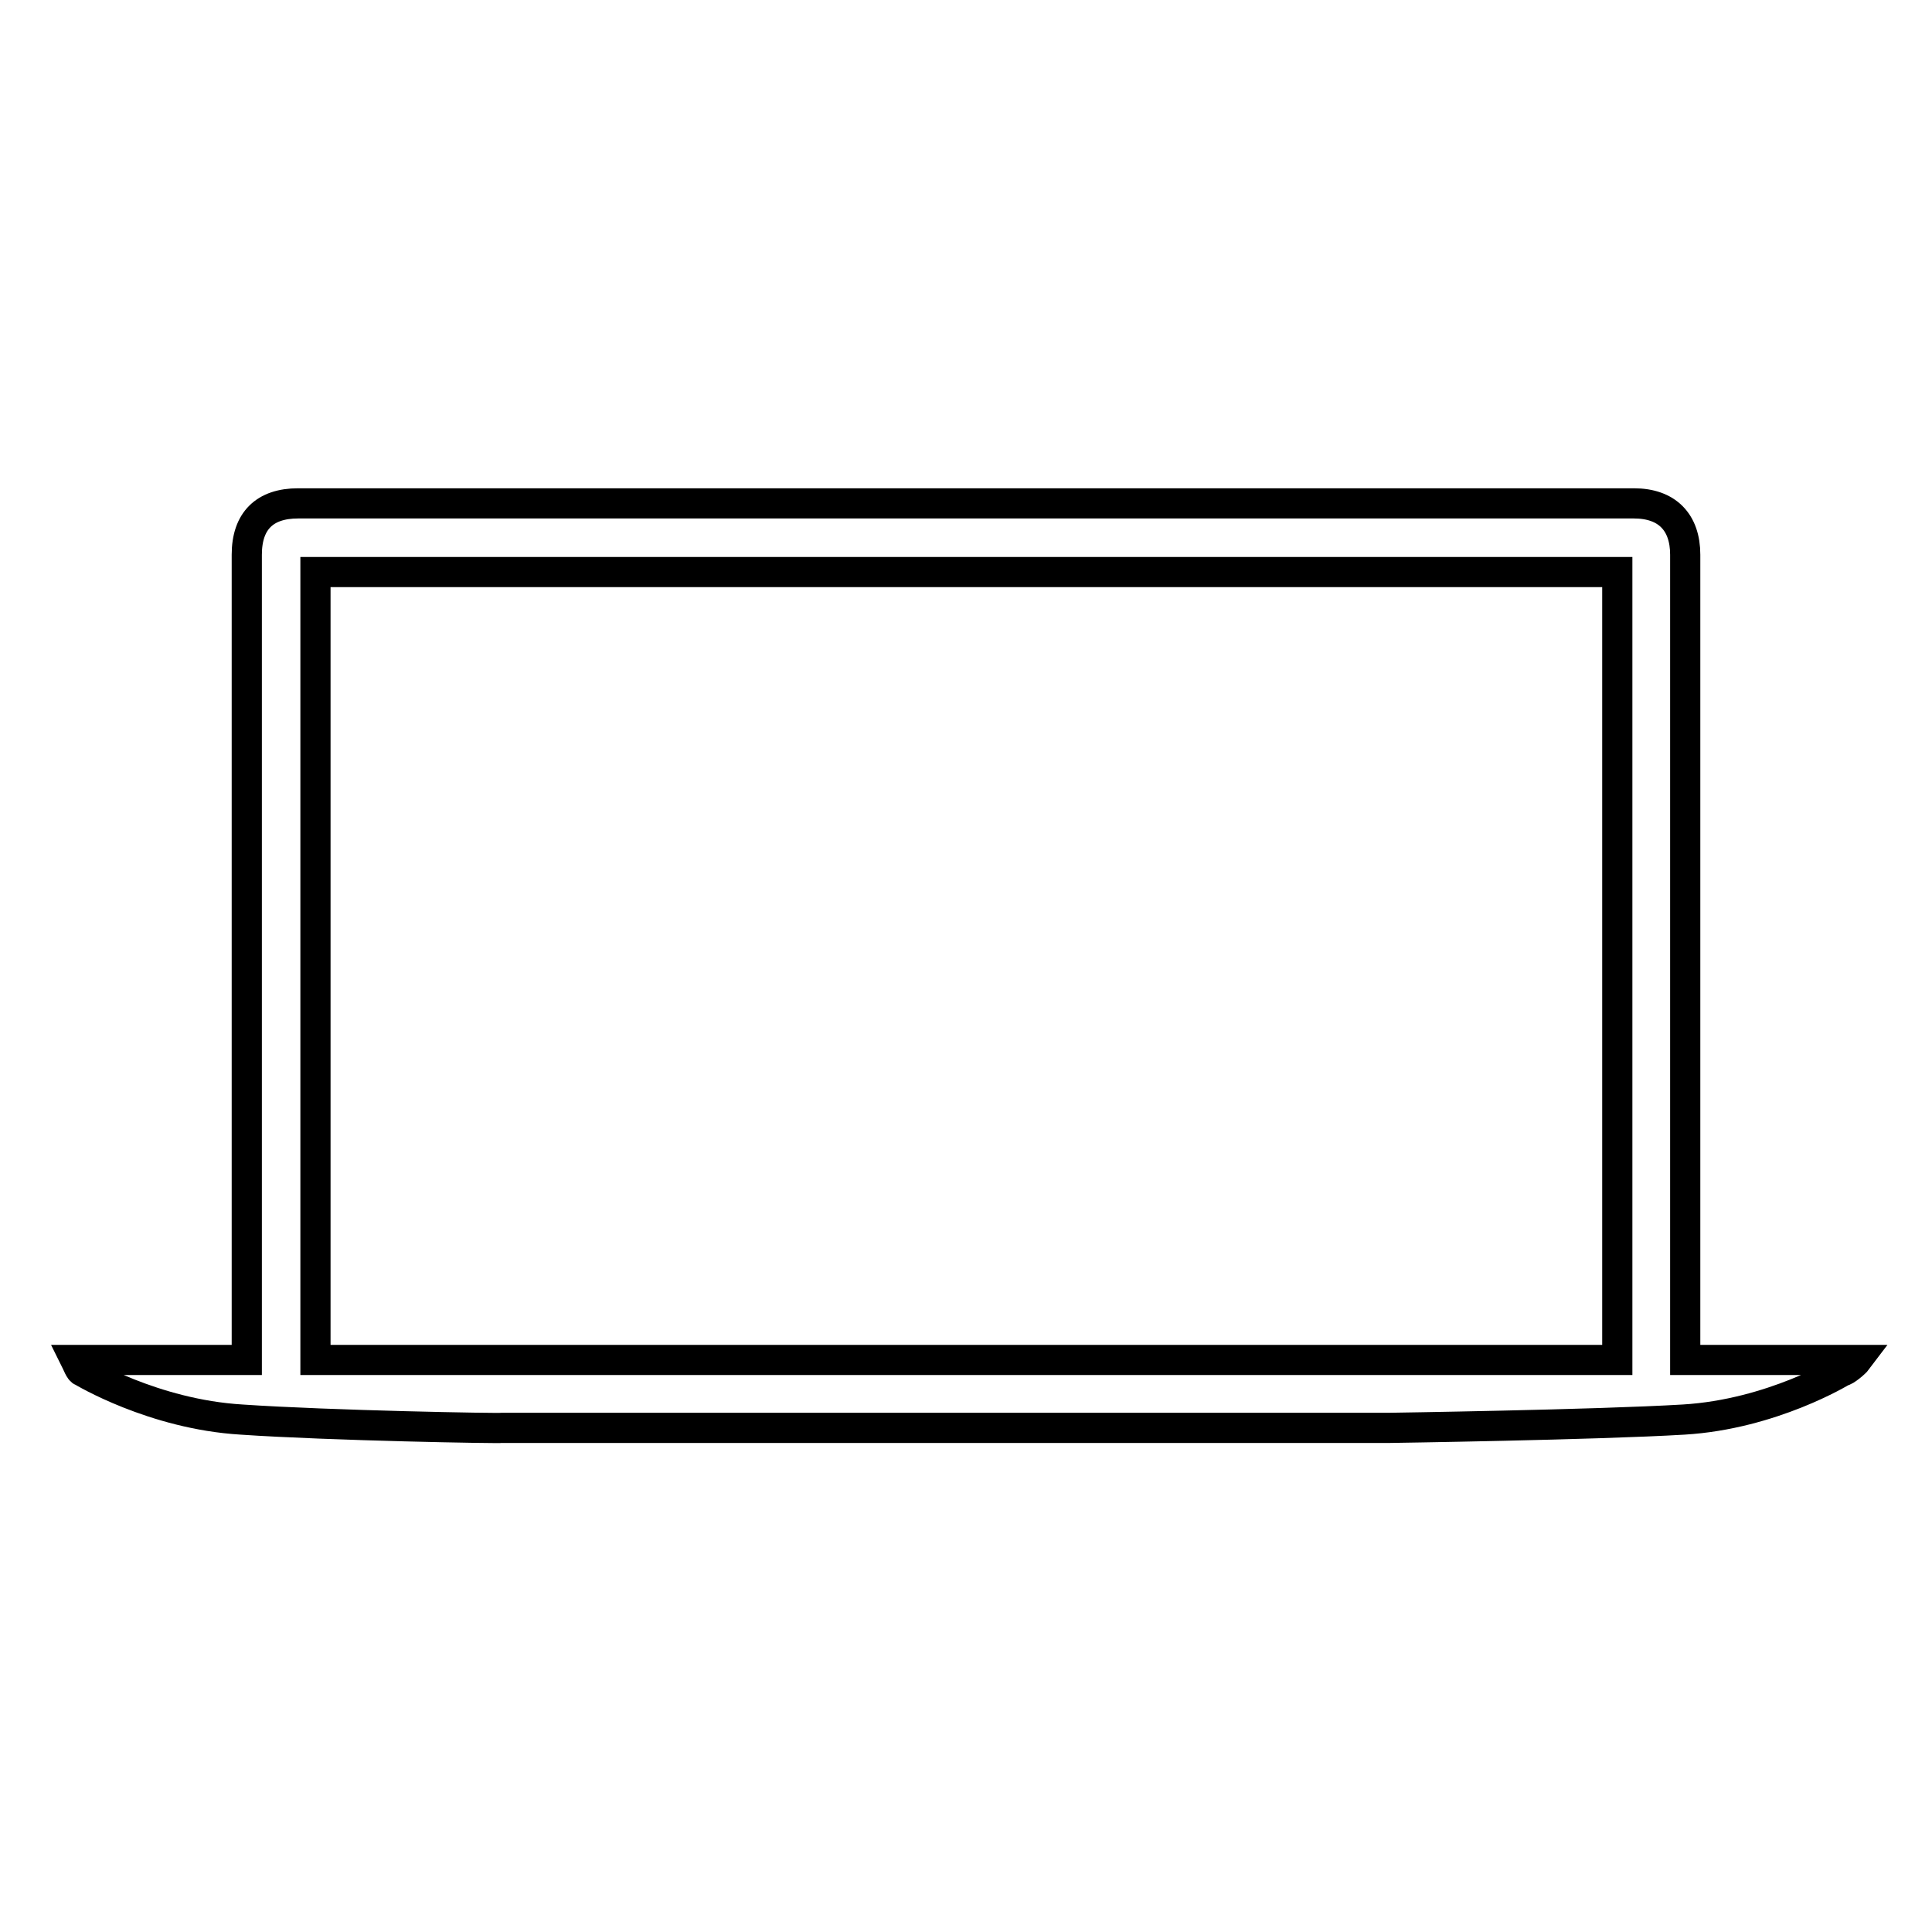
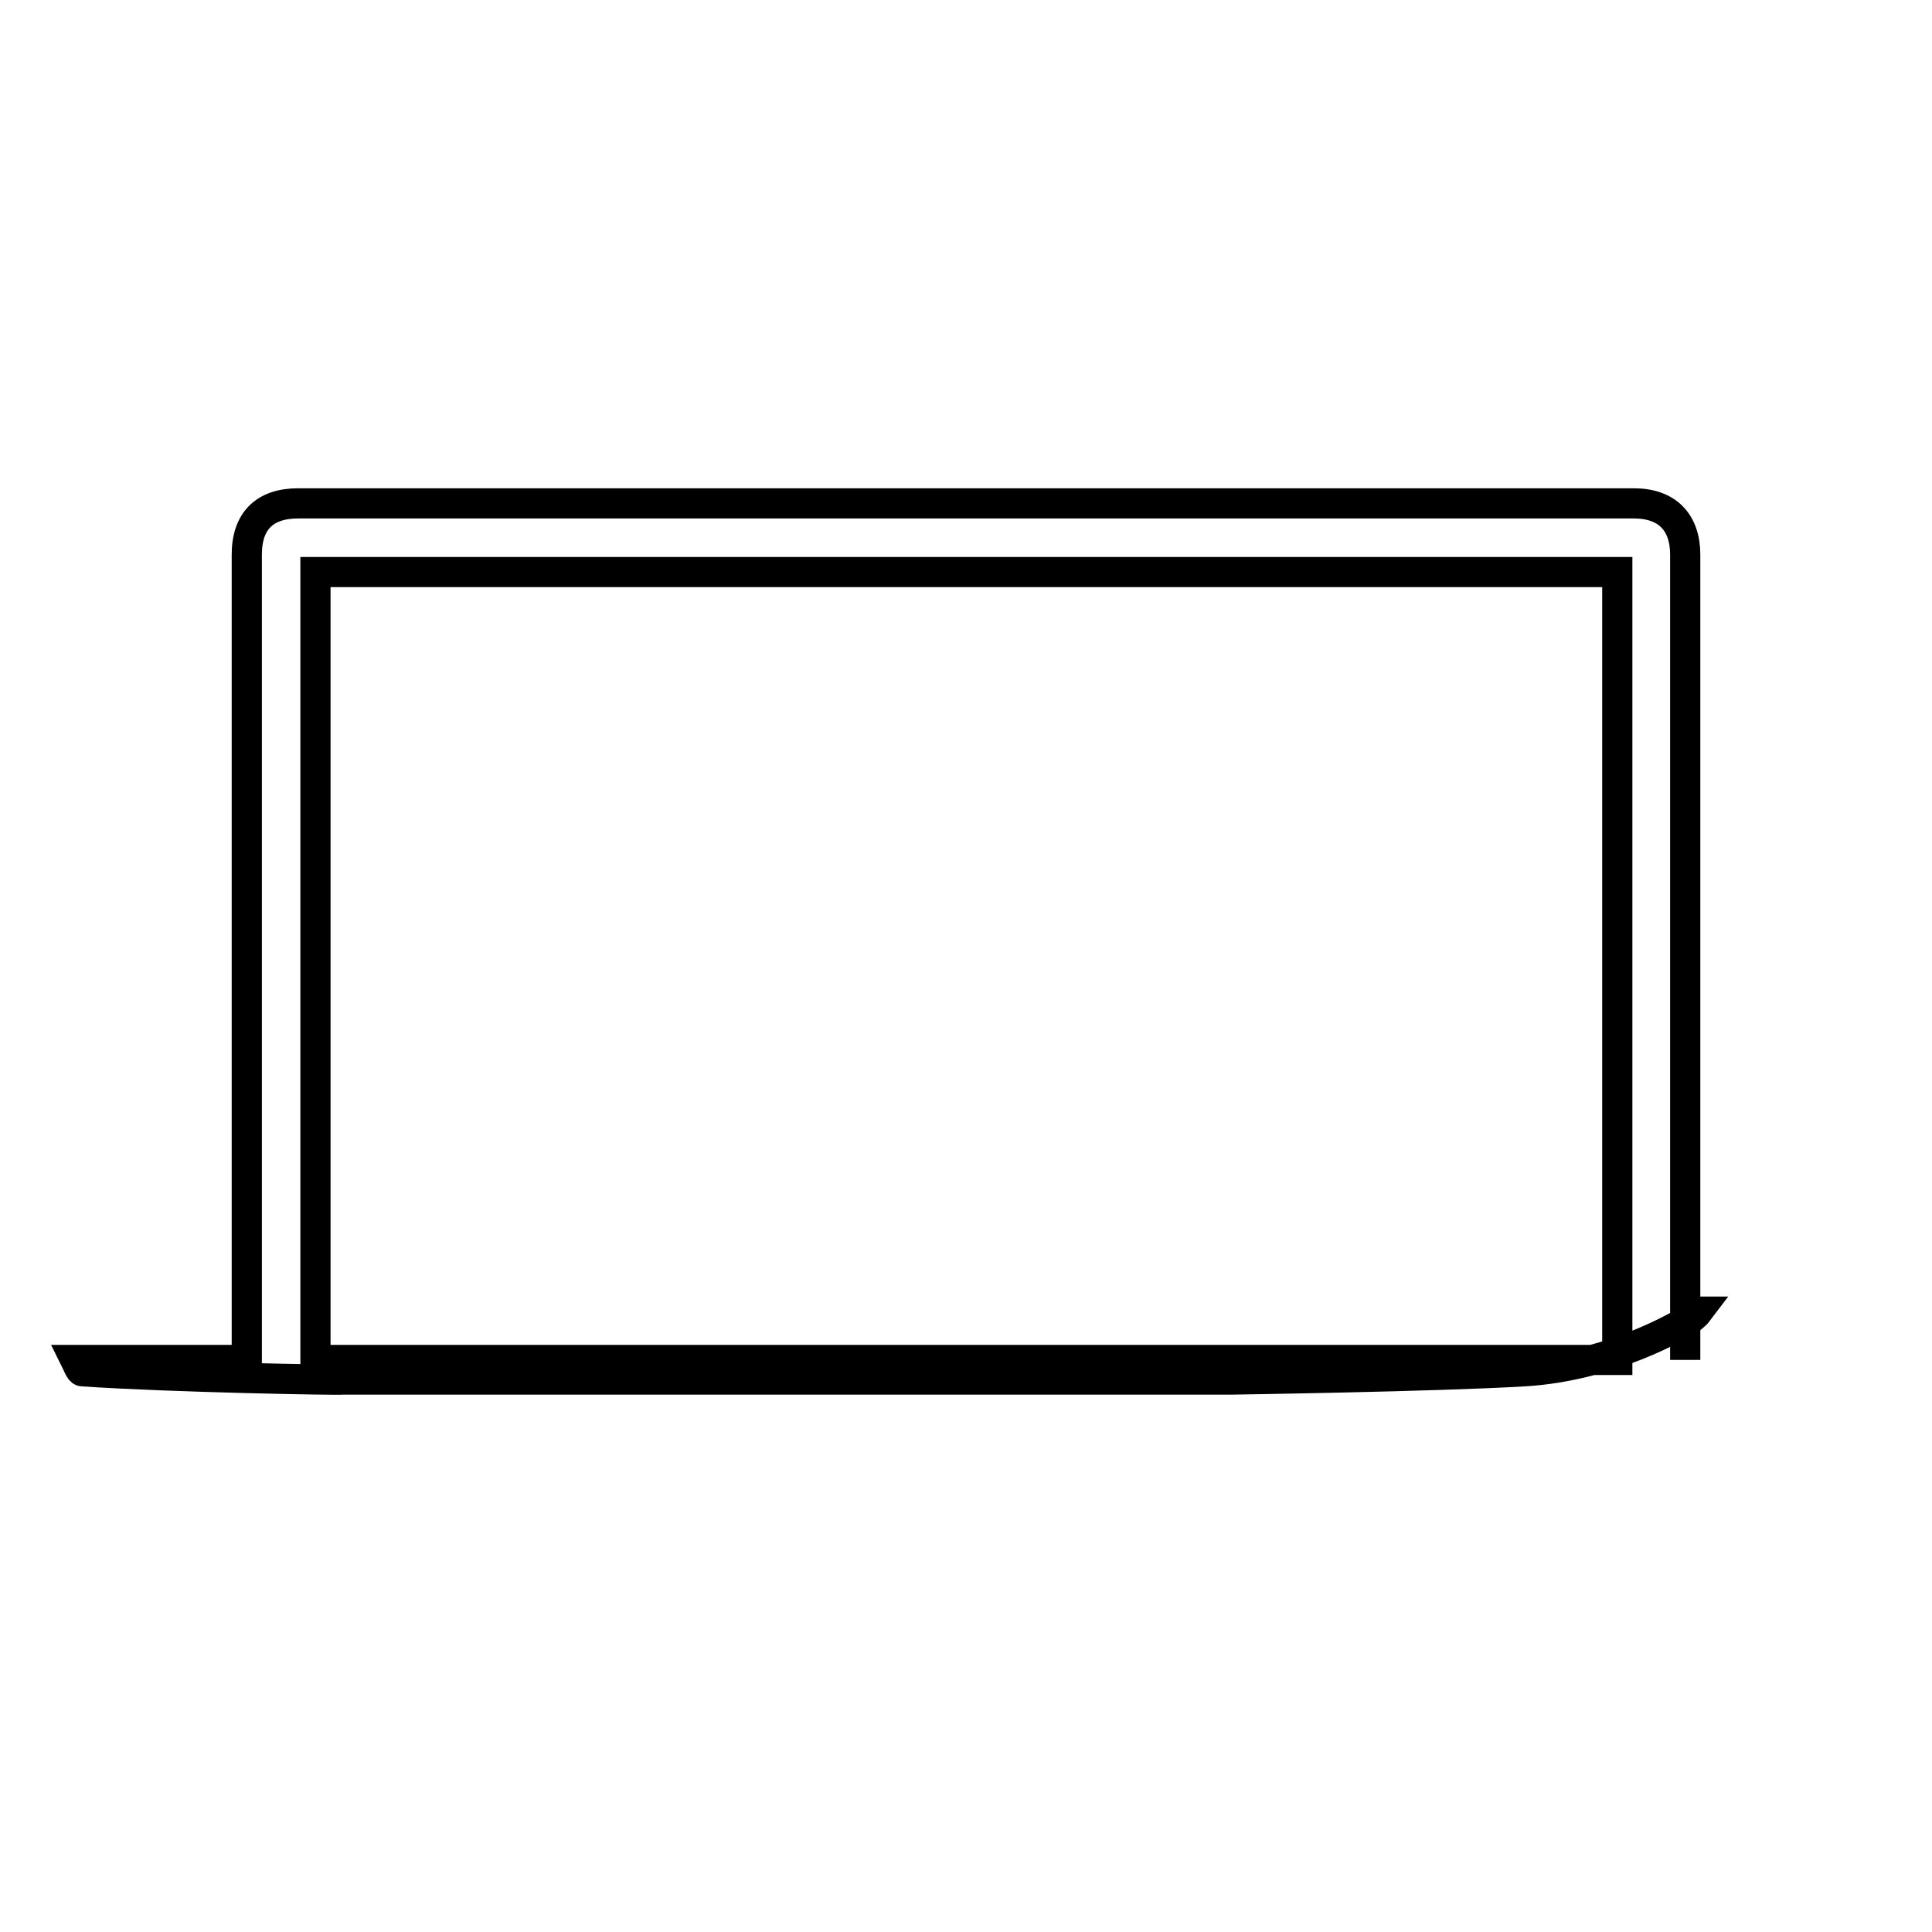
<svg xmlns="http://www.w3.org/2000/svg" version="1.1" x="0px" y="0px" viewBox="0 0 256 256" enable-background="new 0 0 256 256" xml:space="preserve">
  <g>
-     <path stroke-width="4" fill-opacity="0" stroke="#000000" d="M223.3,180.2V73.5c0-4.3-2.4-6.8-6.8-6.8h-177c-4.4,0-6.8,2.3-6.8,6.8v106.7H10c0.2,0.4,0.6,1.5,0.9,1.5 c0,0,9.4,5.7,21.1,6.4c11.7,0.8,34.4,1.2,34.5,1.1c0,0,58.7,0,58.7,0l58.9,0c0,0,27.3-0.4,39-1.1s21-6.4,21-6.4 c0.4,0,1.7-1.1,2-1.5H223.3L223.3,180.2z M41.8,75.8h172.5v104.4H41.8V75.8z" />
+     <path stroke-width="4" fill-opacity="0" stroke="#000000" d="M223.3,180.2V73.5c0-4.3-2.4-6.8-6.8-6.8h-177c-4.4,0-6.8,2.3-6.8,6.8v106.7H10c0.2,0.4,0.6,1.5,0.9,1.5 c11.7,0.8,34.4,1.2,34.5,1.1c0,0,58.7,0,58.7,0l58.9,0c0,0,27.3-0.4,39-1.1s21-6.4,21-6.4 c0.4,0,1.7-1.1,2-1.5H223.3L223.3,180.2z M41.8,75.8h172.5v104.4H41.8V75.8z" />
  </g>
</svg>